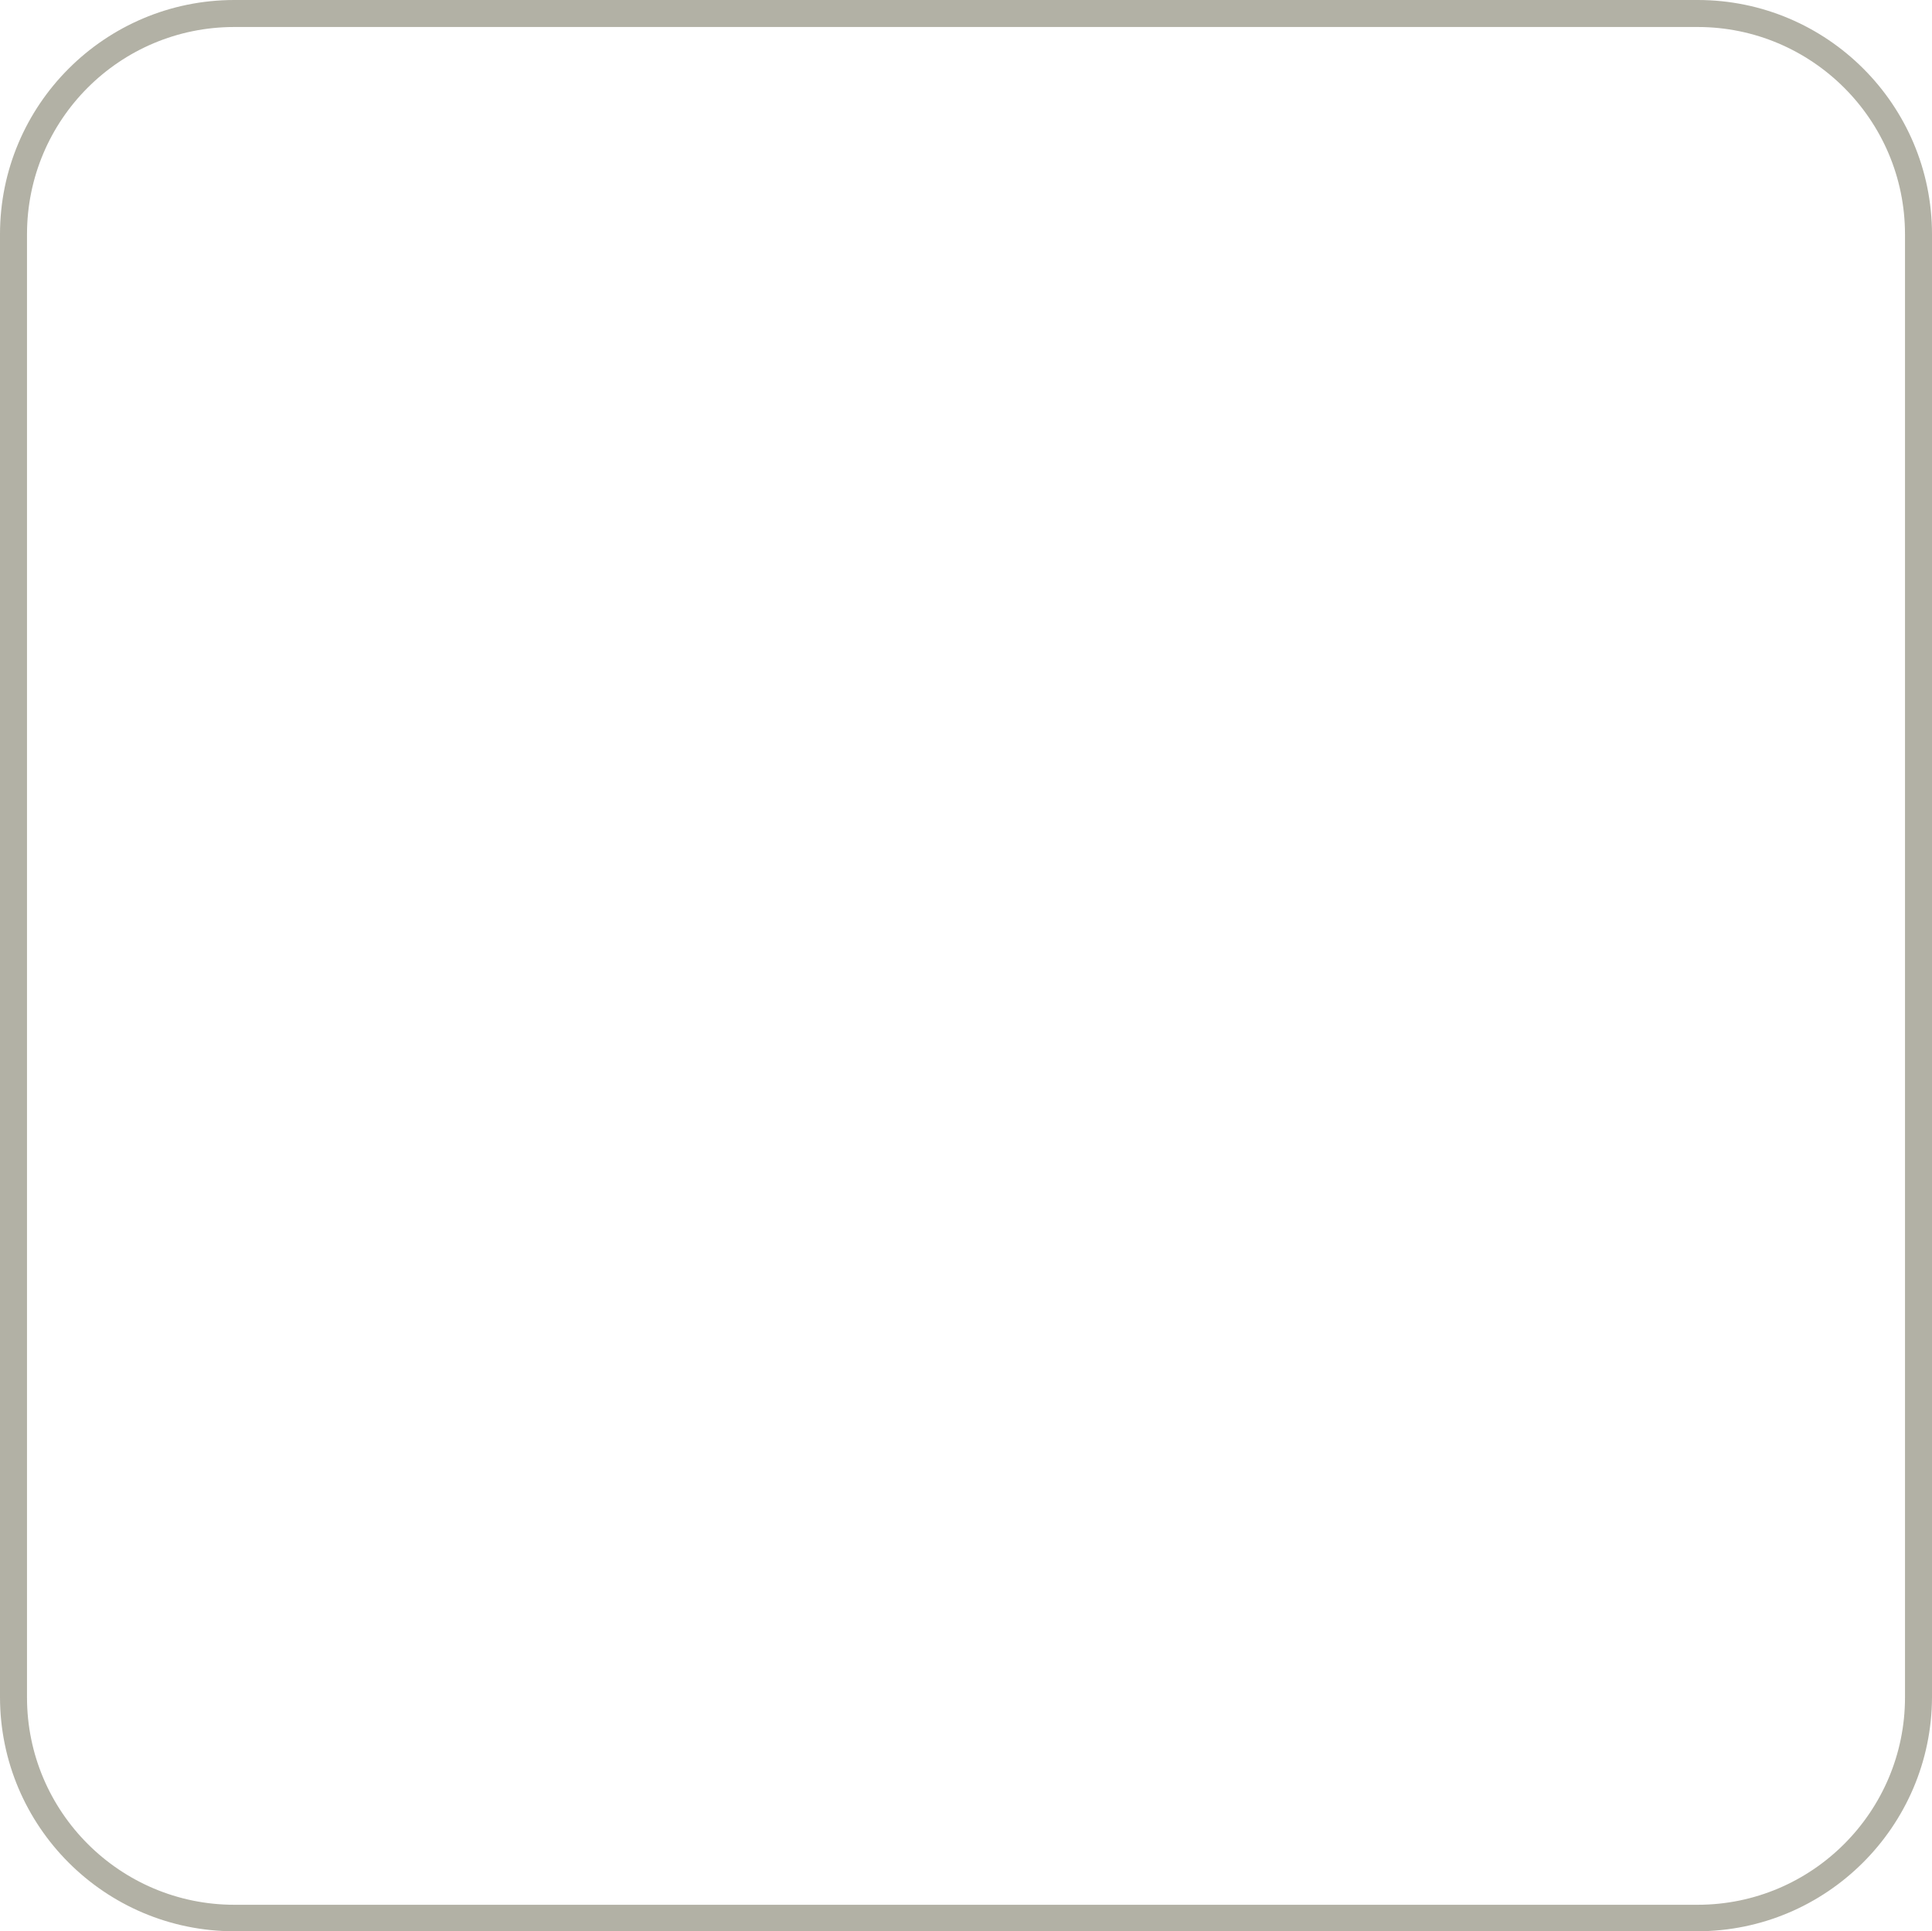
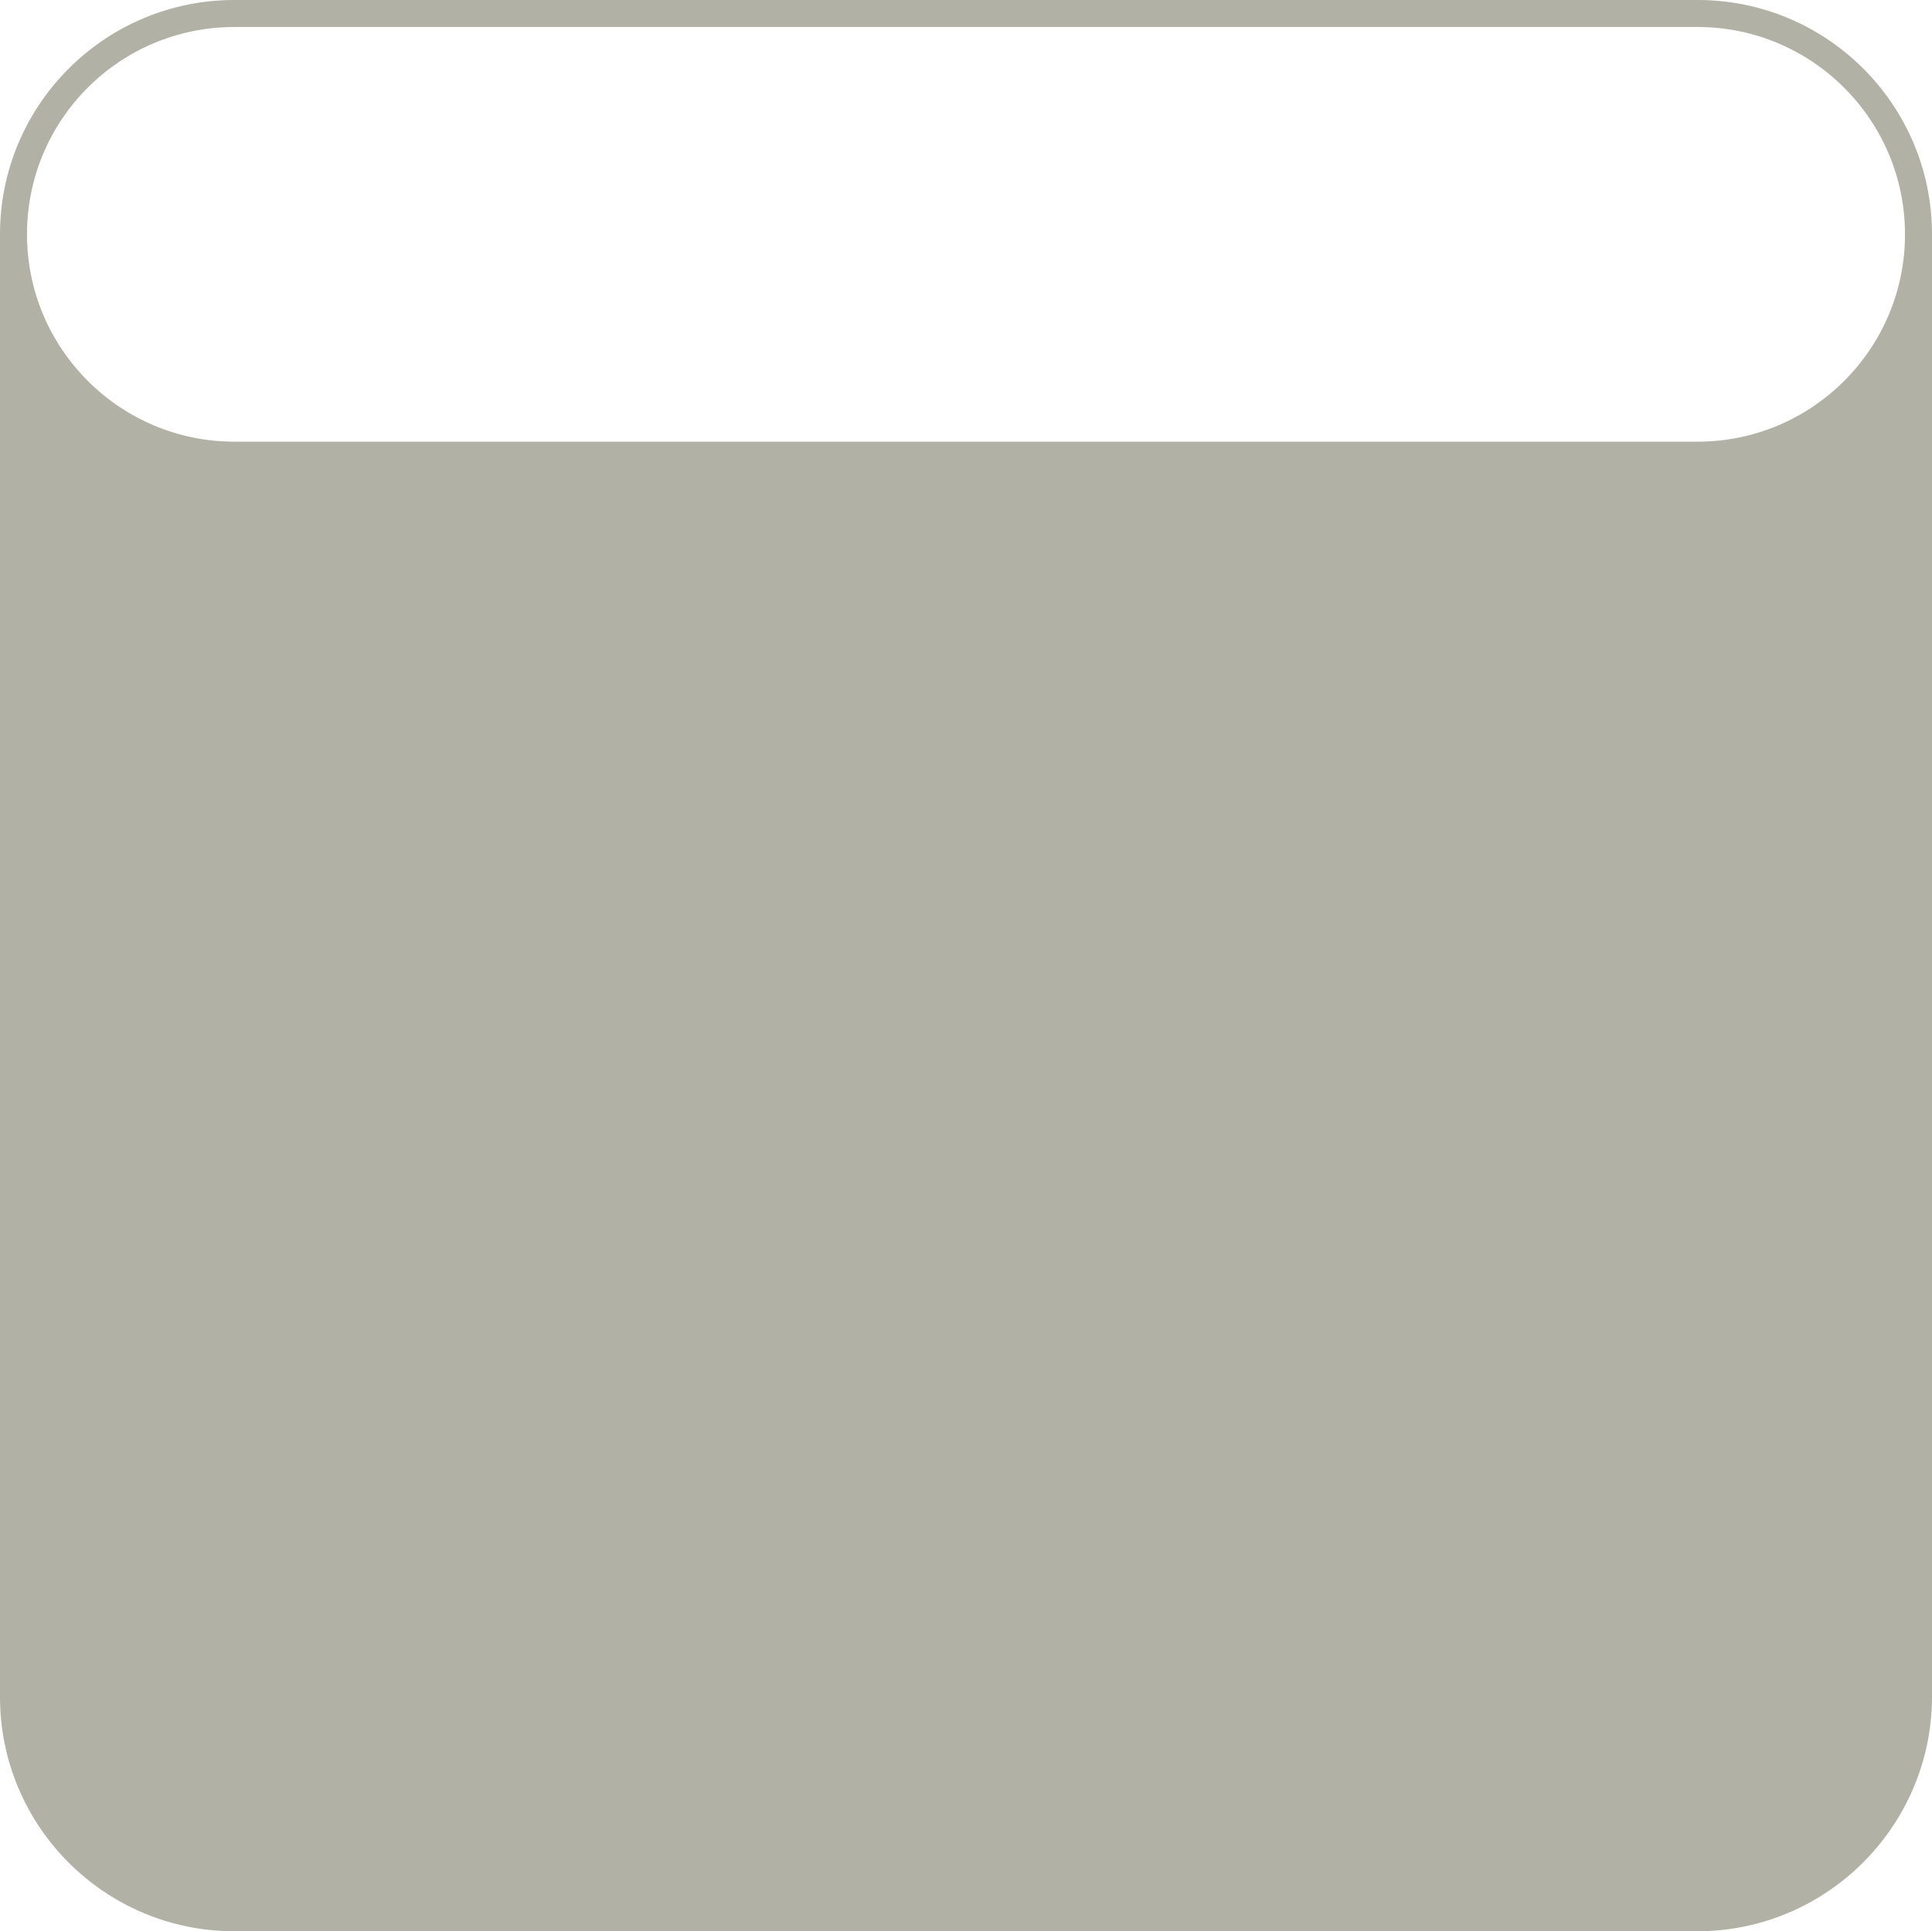
<svg xmlns="http://www.w3.org/2000/svg" fill="#b2b1a5" height="379.1" preserveAspectRatio="xMidYMid meet" version="1" viewBox="0.0 0.0 379.2 379.1" width="379.2" zoomAndPan="magnify">
  <g id="change1_1">
-     <path d="M333.1,379.1H46c-25.4,0-46-20.6-46-46V46C0,20.6,20.6,0,46,0h287.2c25.4,0,46,20.6,46,46v287.2 C379.1,358.5,358.5,379.1,333.1,379.1z M46,5.3C23.5,5.3,5.3,23.5,5.3,46v287.2c0,22.5,18.3,40.7,40.7,40.7h287.2 c22.5,0,40.7-18.3,40.7-40.7V46c0-22.5-18.3-40.7-40.7-40.7C333.2,5.3,46,5.3,46,5.3z" fill="inherit" />
+     <path d="M333.1,379.1H46c-25.4,0-46-20.6-46-46V46C0,20.6,20.6,0,46,0h287.2c25.4,0,46,20.6,46,46v287.2 C379.1,358.5,358.5,379.1,333.1,379.1z M46,5.3C23.5,5.3,5.3,23.5,5.3,46c0,22.5,18.3,40.7,40.7,40.7h287.2 c22.5,0,40.7-18.3,40.7-40.7V46c0-22.5-18.3-40.7-40.7-40.7C333.2,5.3,46,5.3,46,5.3z" fill="inherit" />
  </g>
</svg>